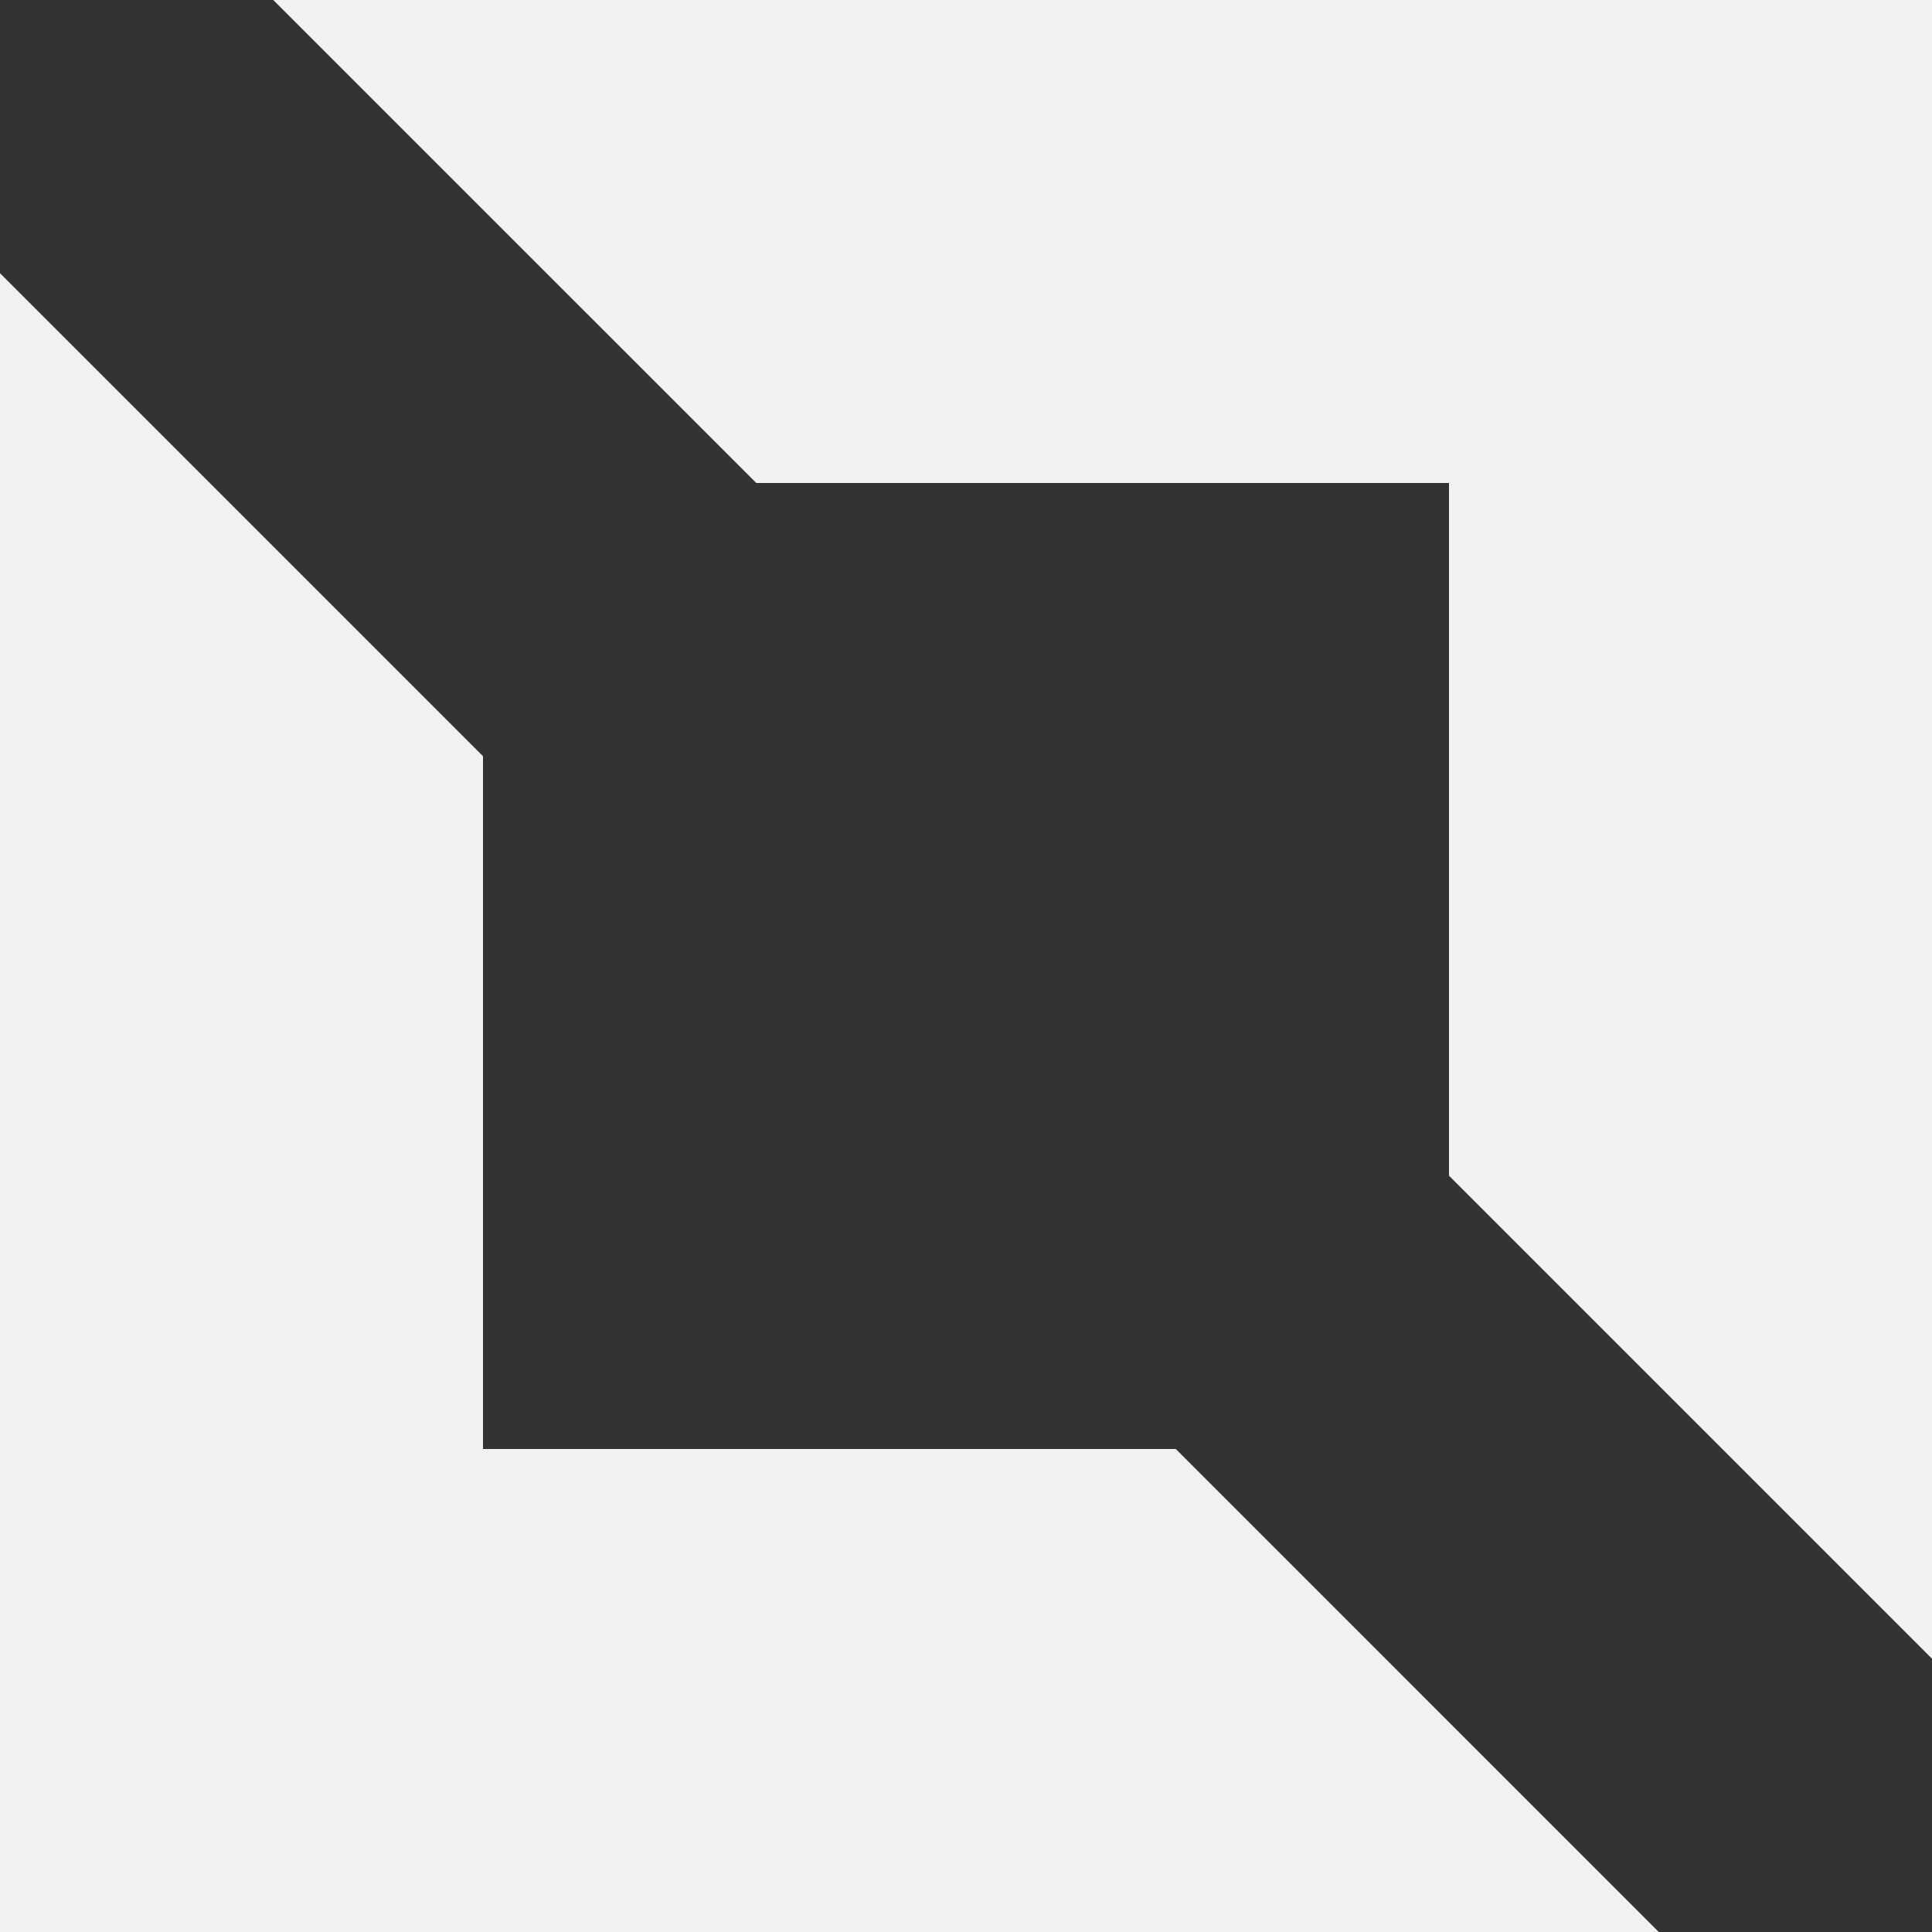
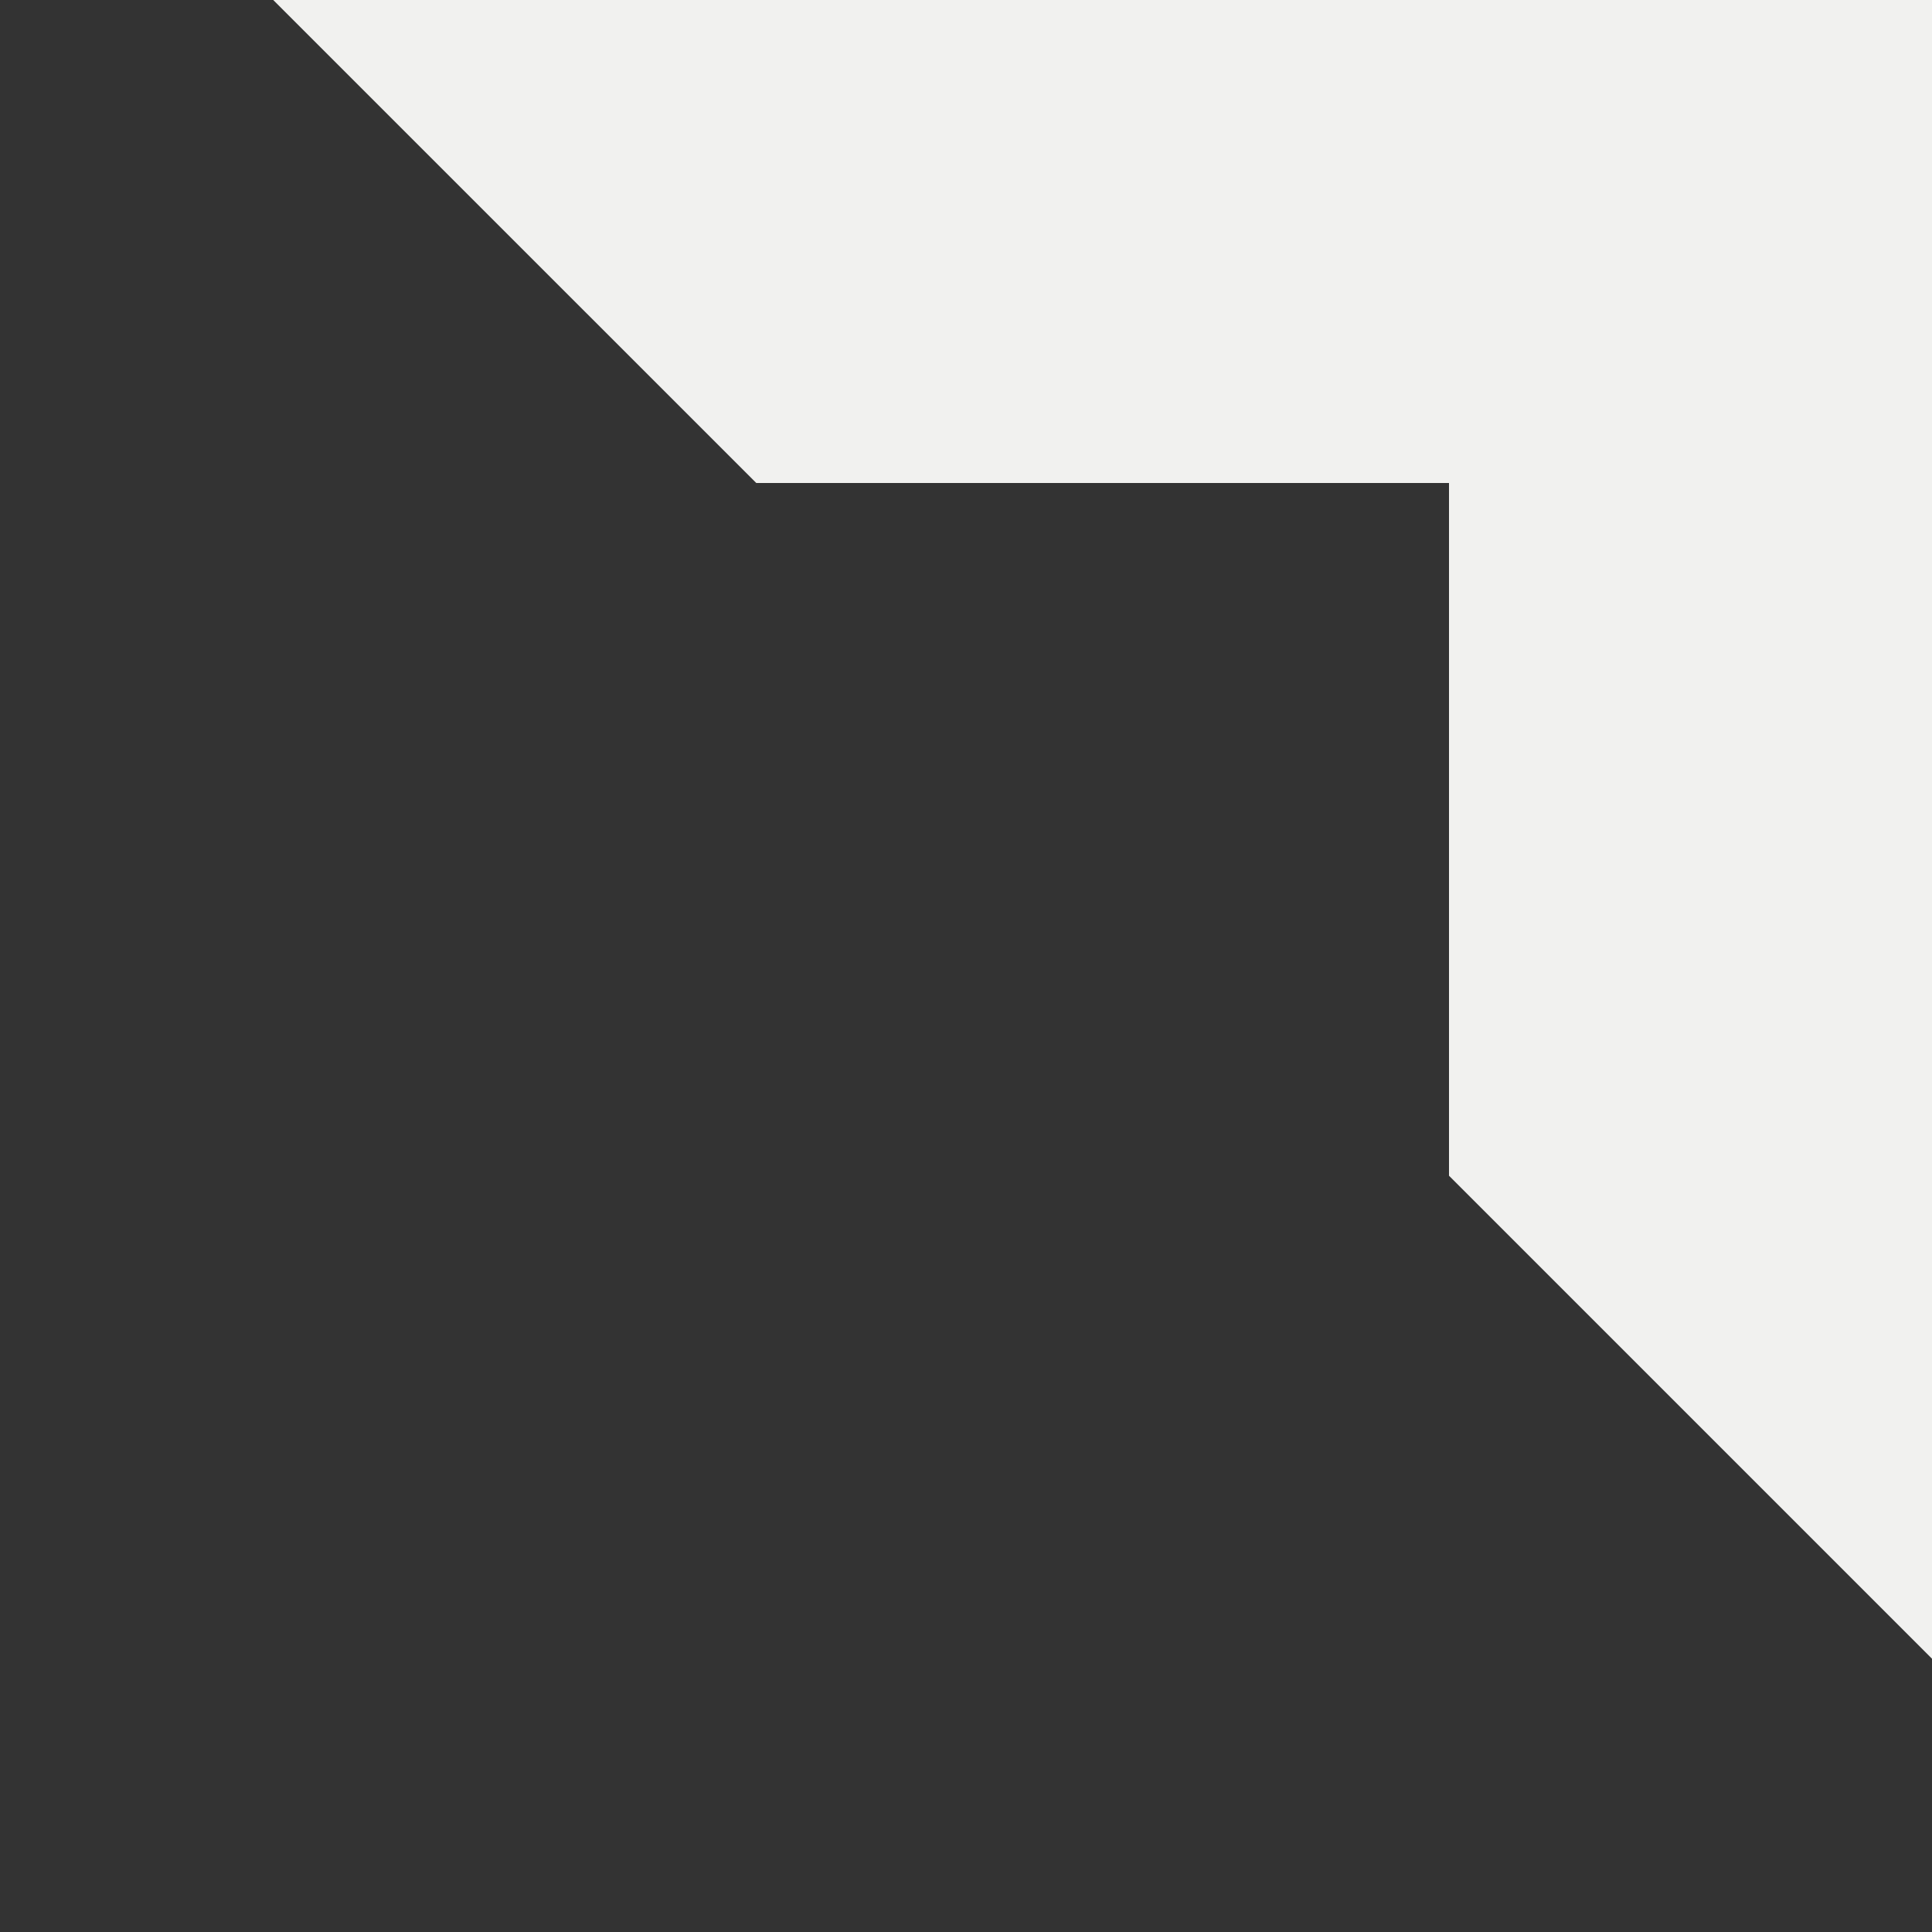
<svg xmlns="http://www.w3.org/2000/svg" width="47" height="47" viewBox="0 0 47 47" fill="none">
  <rect x="0" y="0" width="47" height="47" fill="#333333" stroke="none" />
-   <path d="M11.75 18.396V35.25H28.604L40.353 47H0V6.646L11.75 18.396Z" fill="#F1F1EF" />
  <path d="M47 40.352L35.25 28.602V11.75H18.398L6.647 0H47V40.352Z" fill="#F1F1EF" />
</svg>